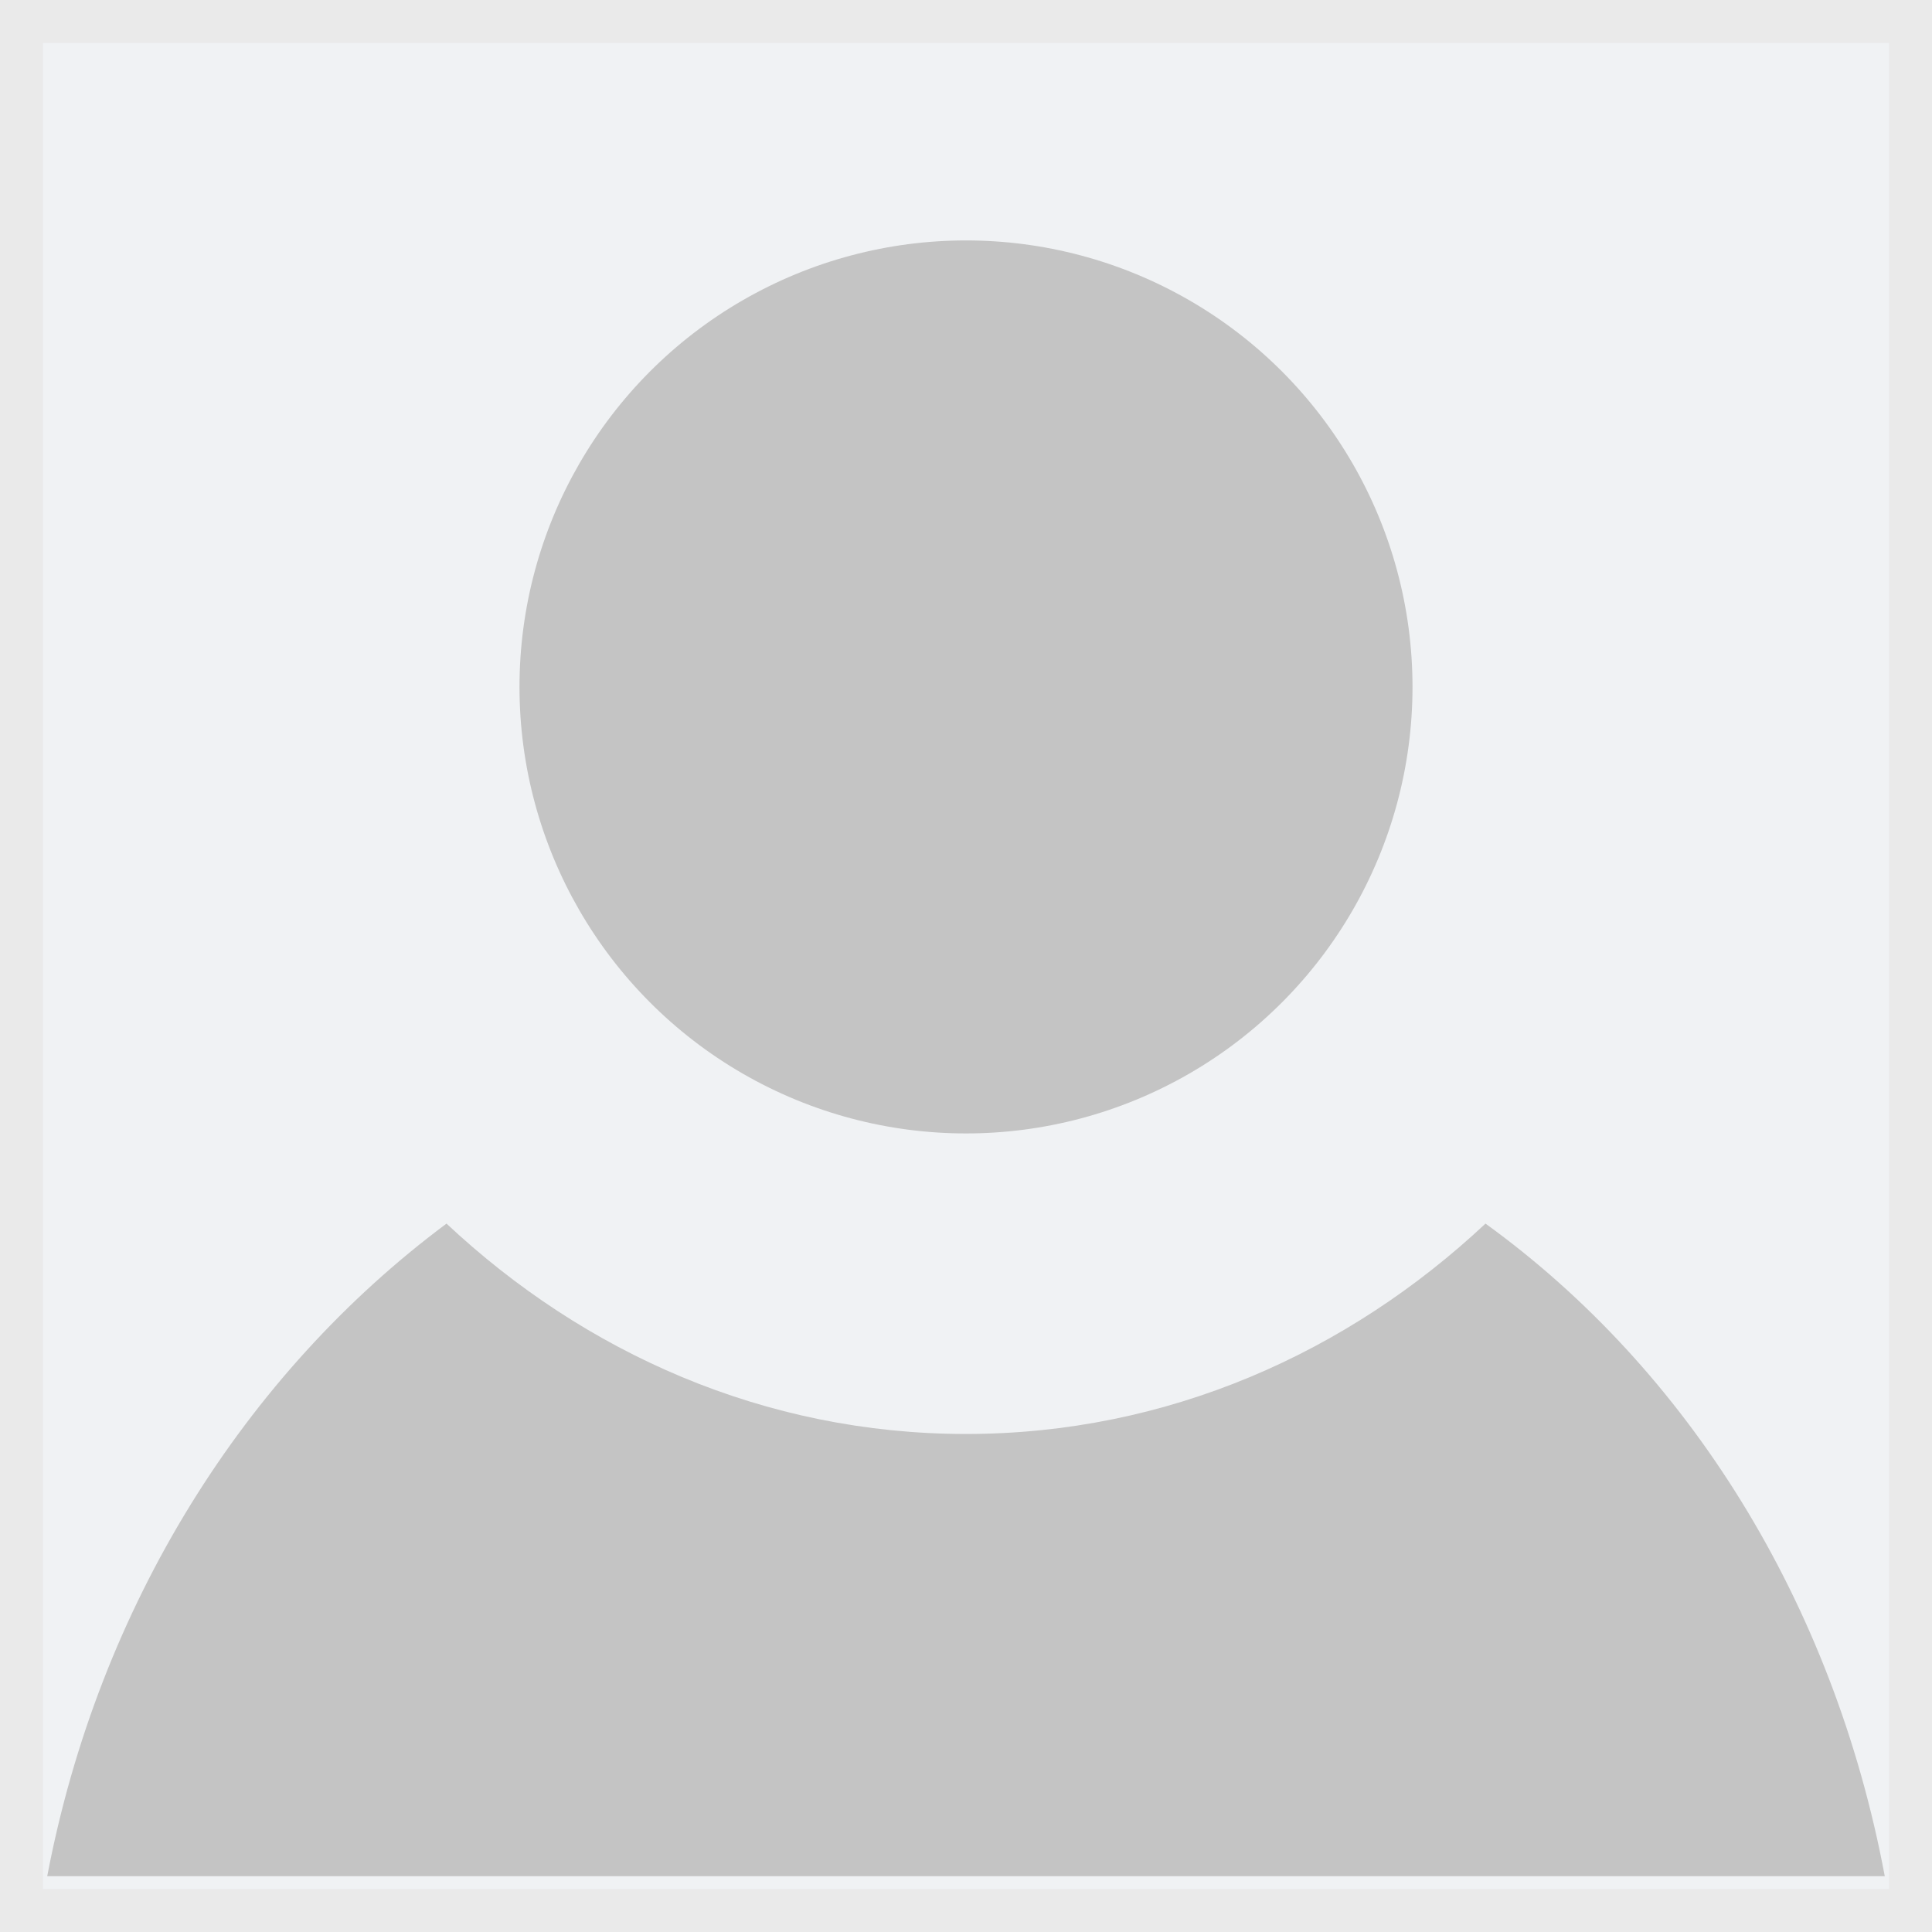
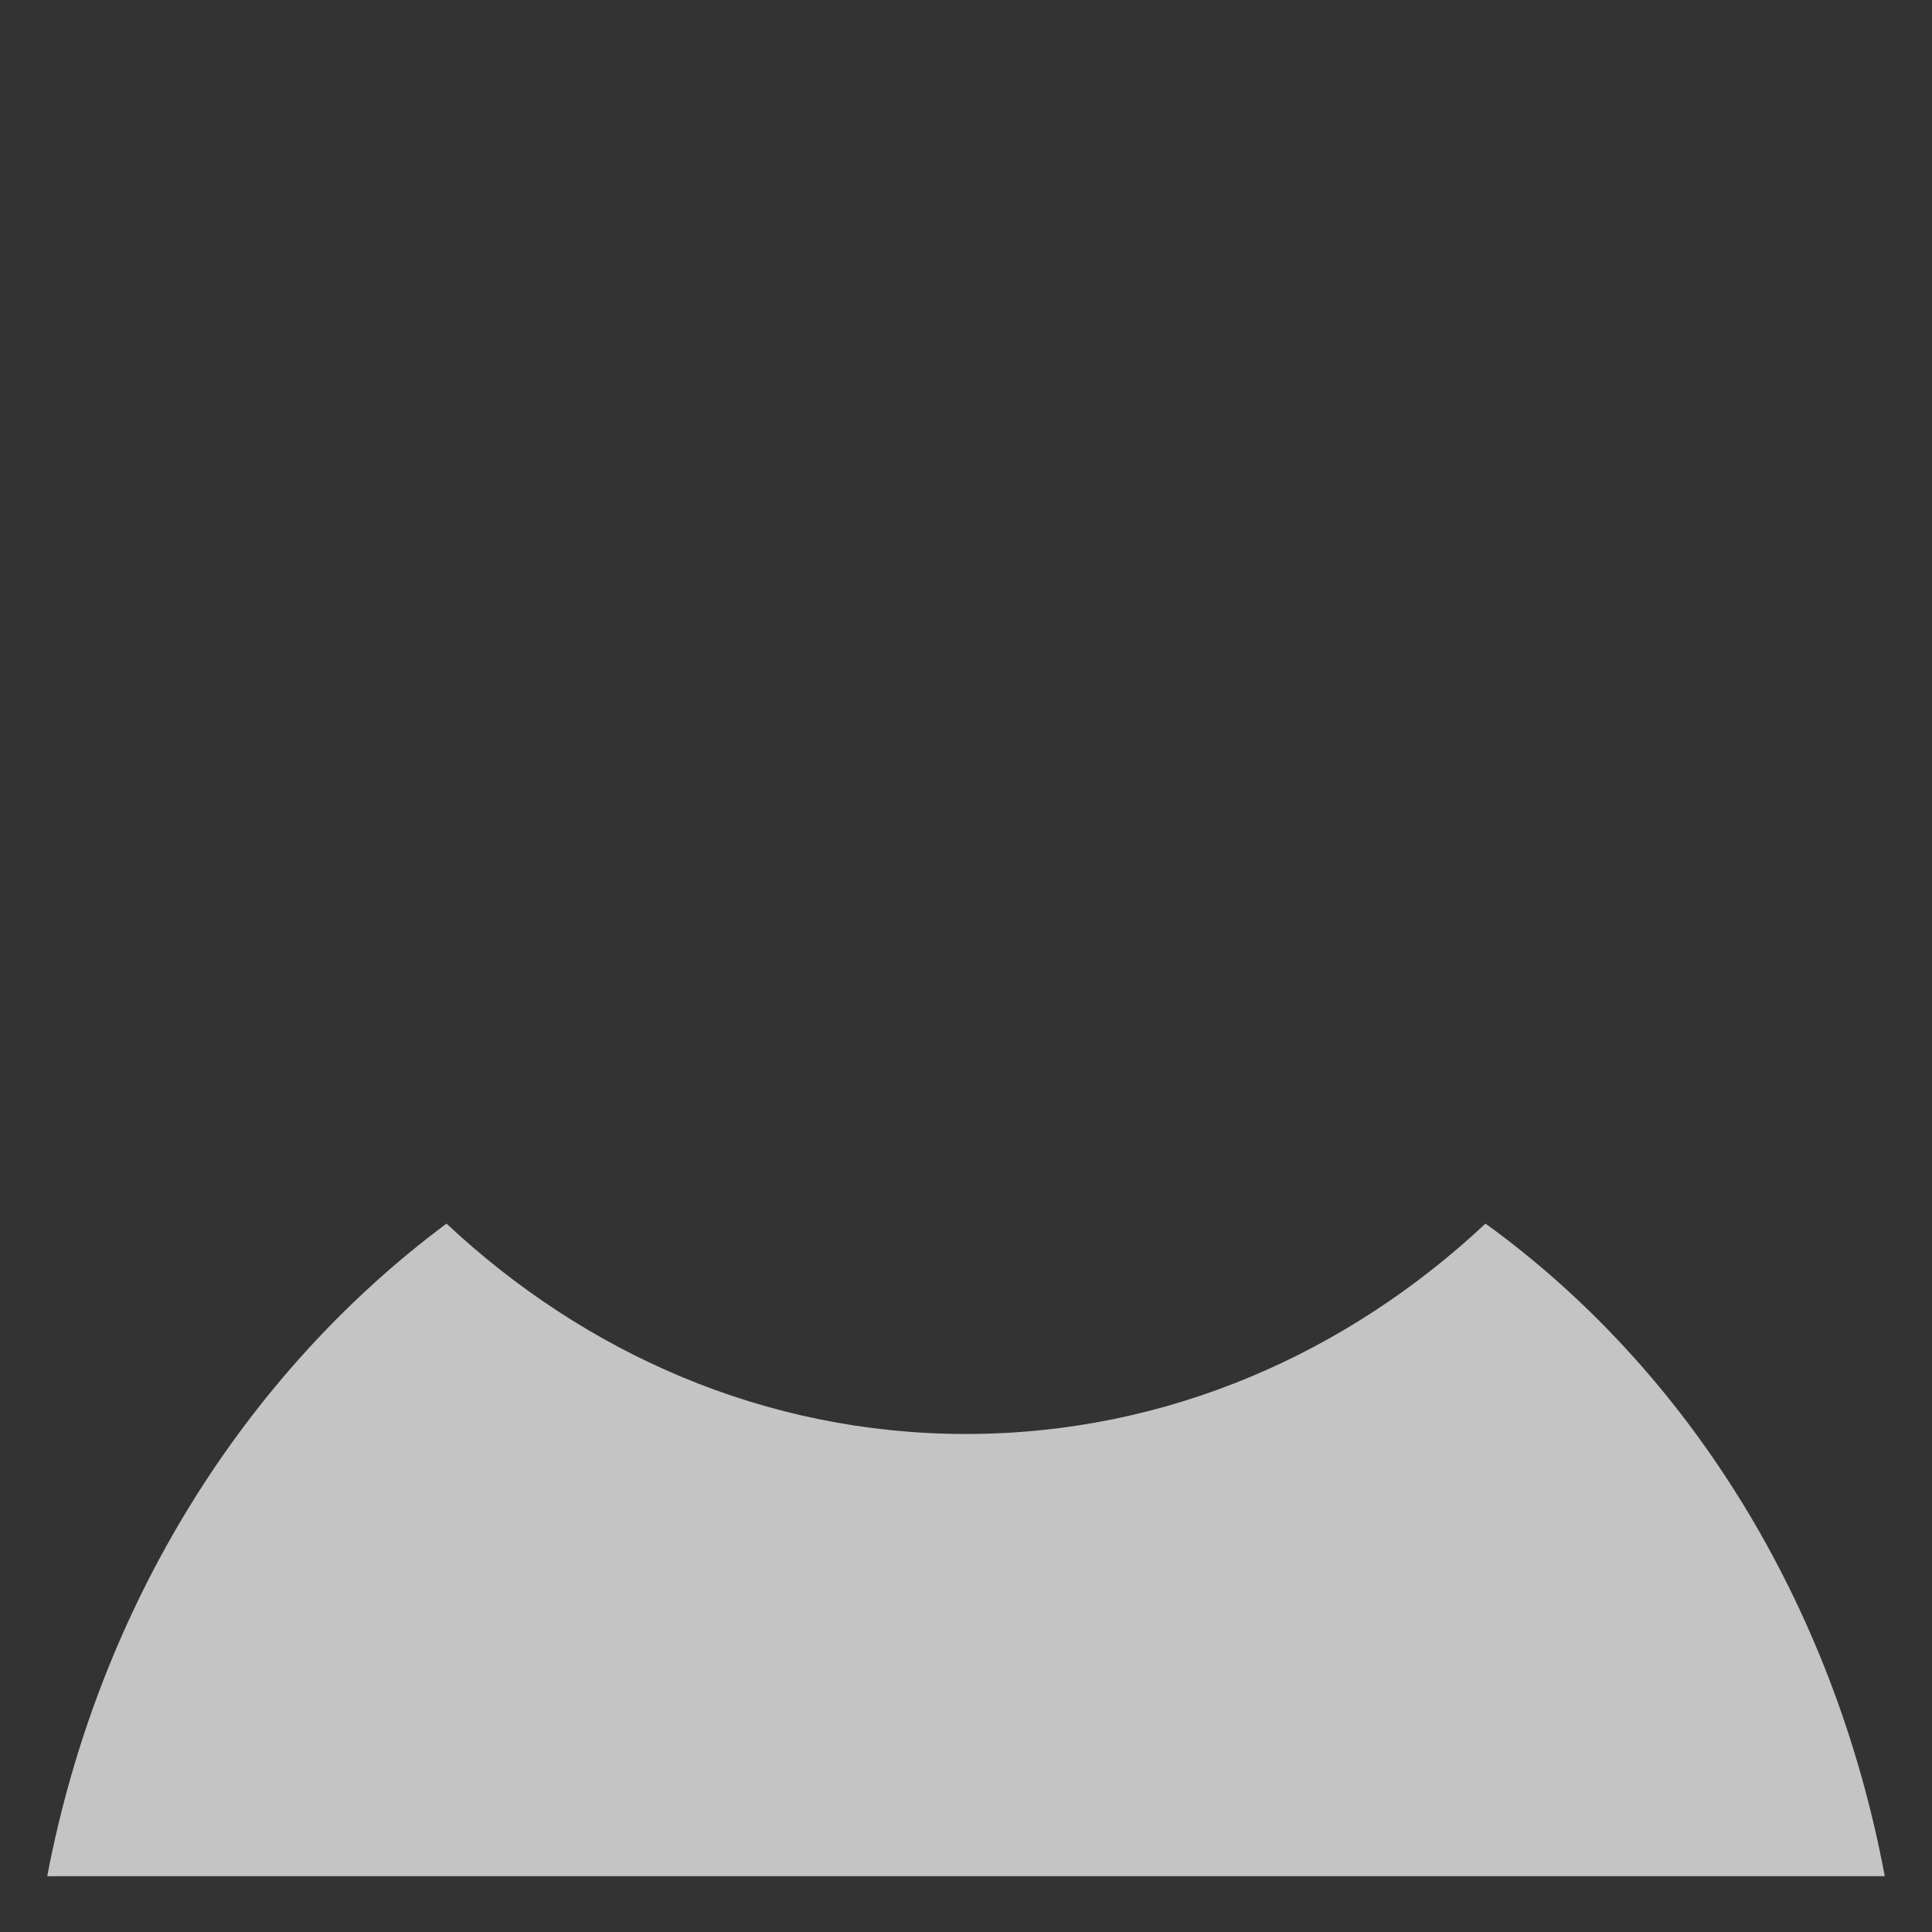
<svg xmlns="http://www.w3.org/2000/svg" version="1.1" id="Layer_1" x="0px" y="0px" viewBox="0 0 45 45" style="enable-background:new 0 0 45 45;" xml:space="preserve">
  <rect x="0" y="0" width="45" height="45" fill="#333333" stroke="none" />
  <style type="text/css">
	.st0{fill:#F0F2F4;}
	.st1{fill:#C4C4C4;}
	.st2{fill:#EAEAEA;}
</style>
-   <rect x="0.8" y="0.7" class="st0" width="43.5" height="43.7" />
  <path class="st1" d="M34.6,28.5c-3.2,3-7.4,4.9-12.1,4.9s-8.9-1.9-12.1-4.9c-4.7,3.5-8.1,8.9-9.3,15.2h42.8  C42.7,37.3,39.3,31.9,34.6,28.5z" />
-   <circle class="st1" cx="22.5" cy="16" r="10.4" />
-   <path class="st2" d="M45,45H0V0h45V45z M1,44h43V1H1V44z" />
</svg>